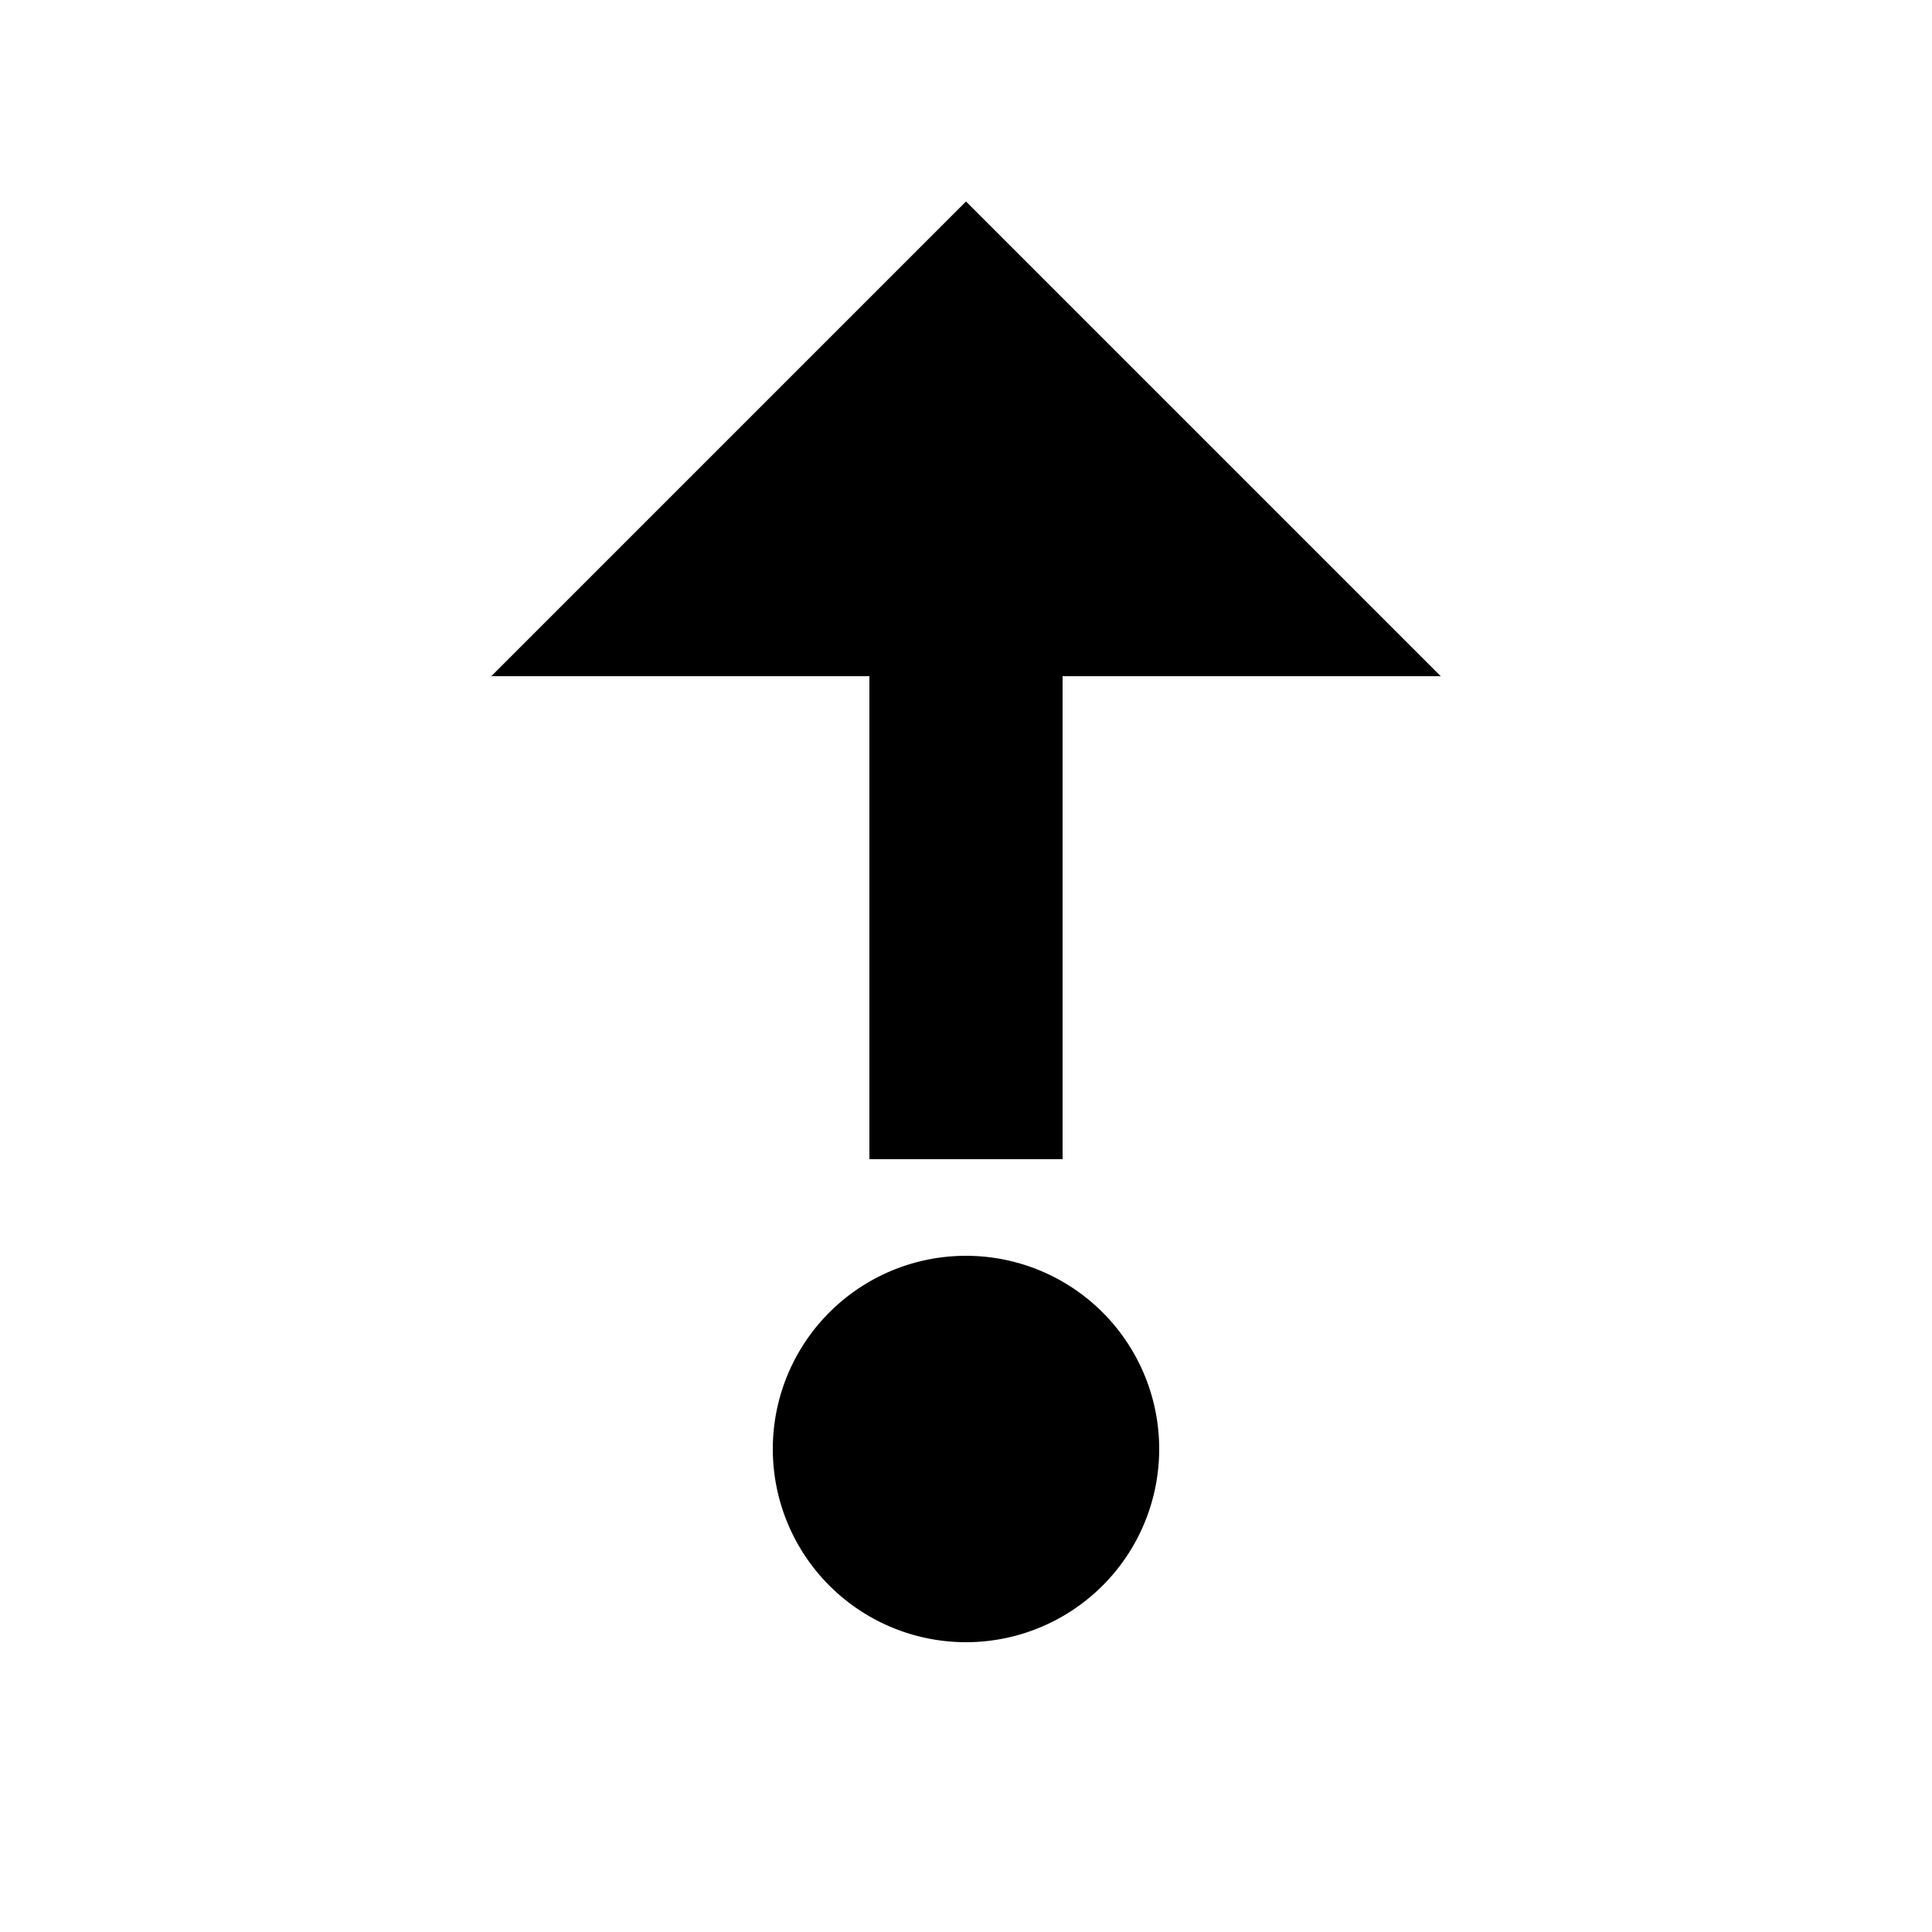
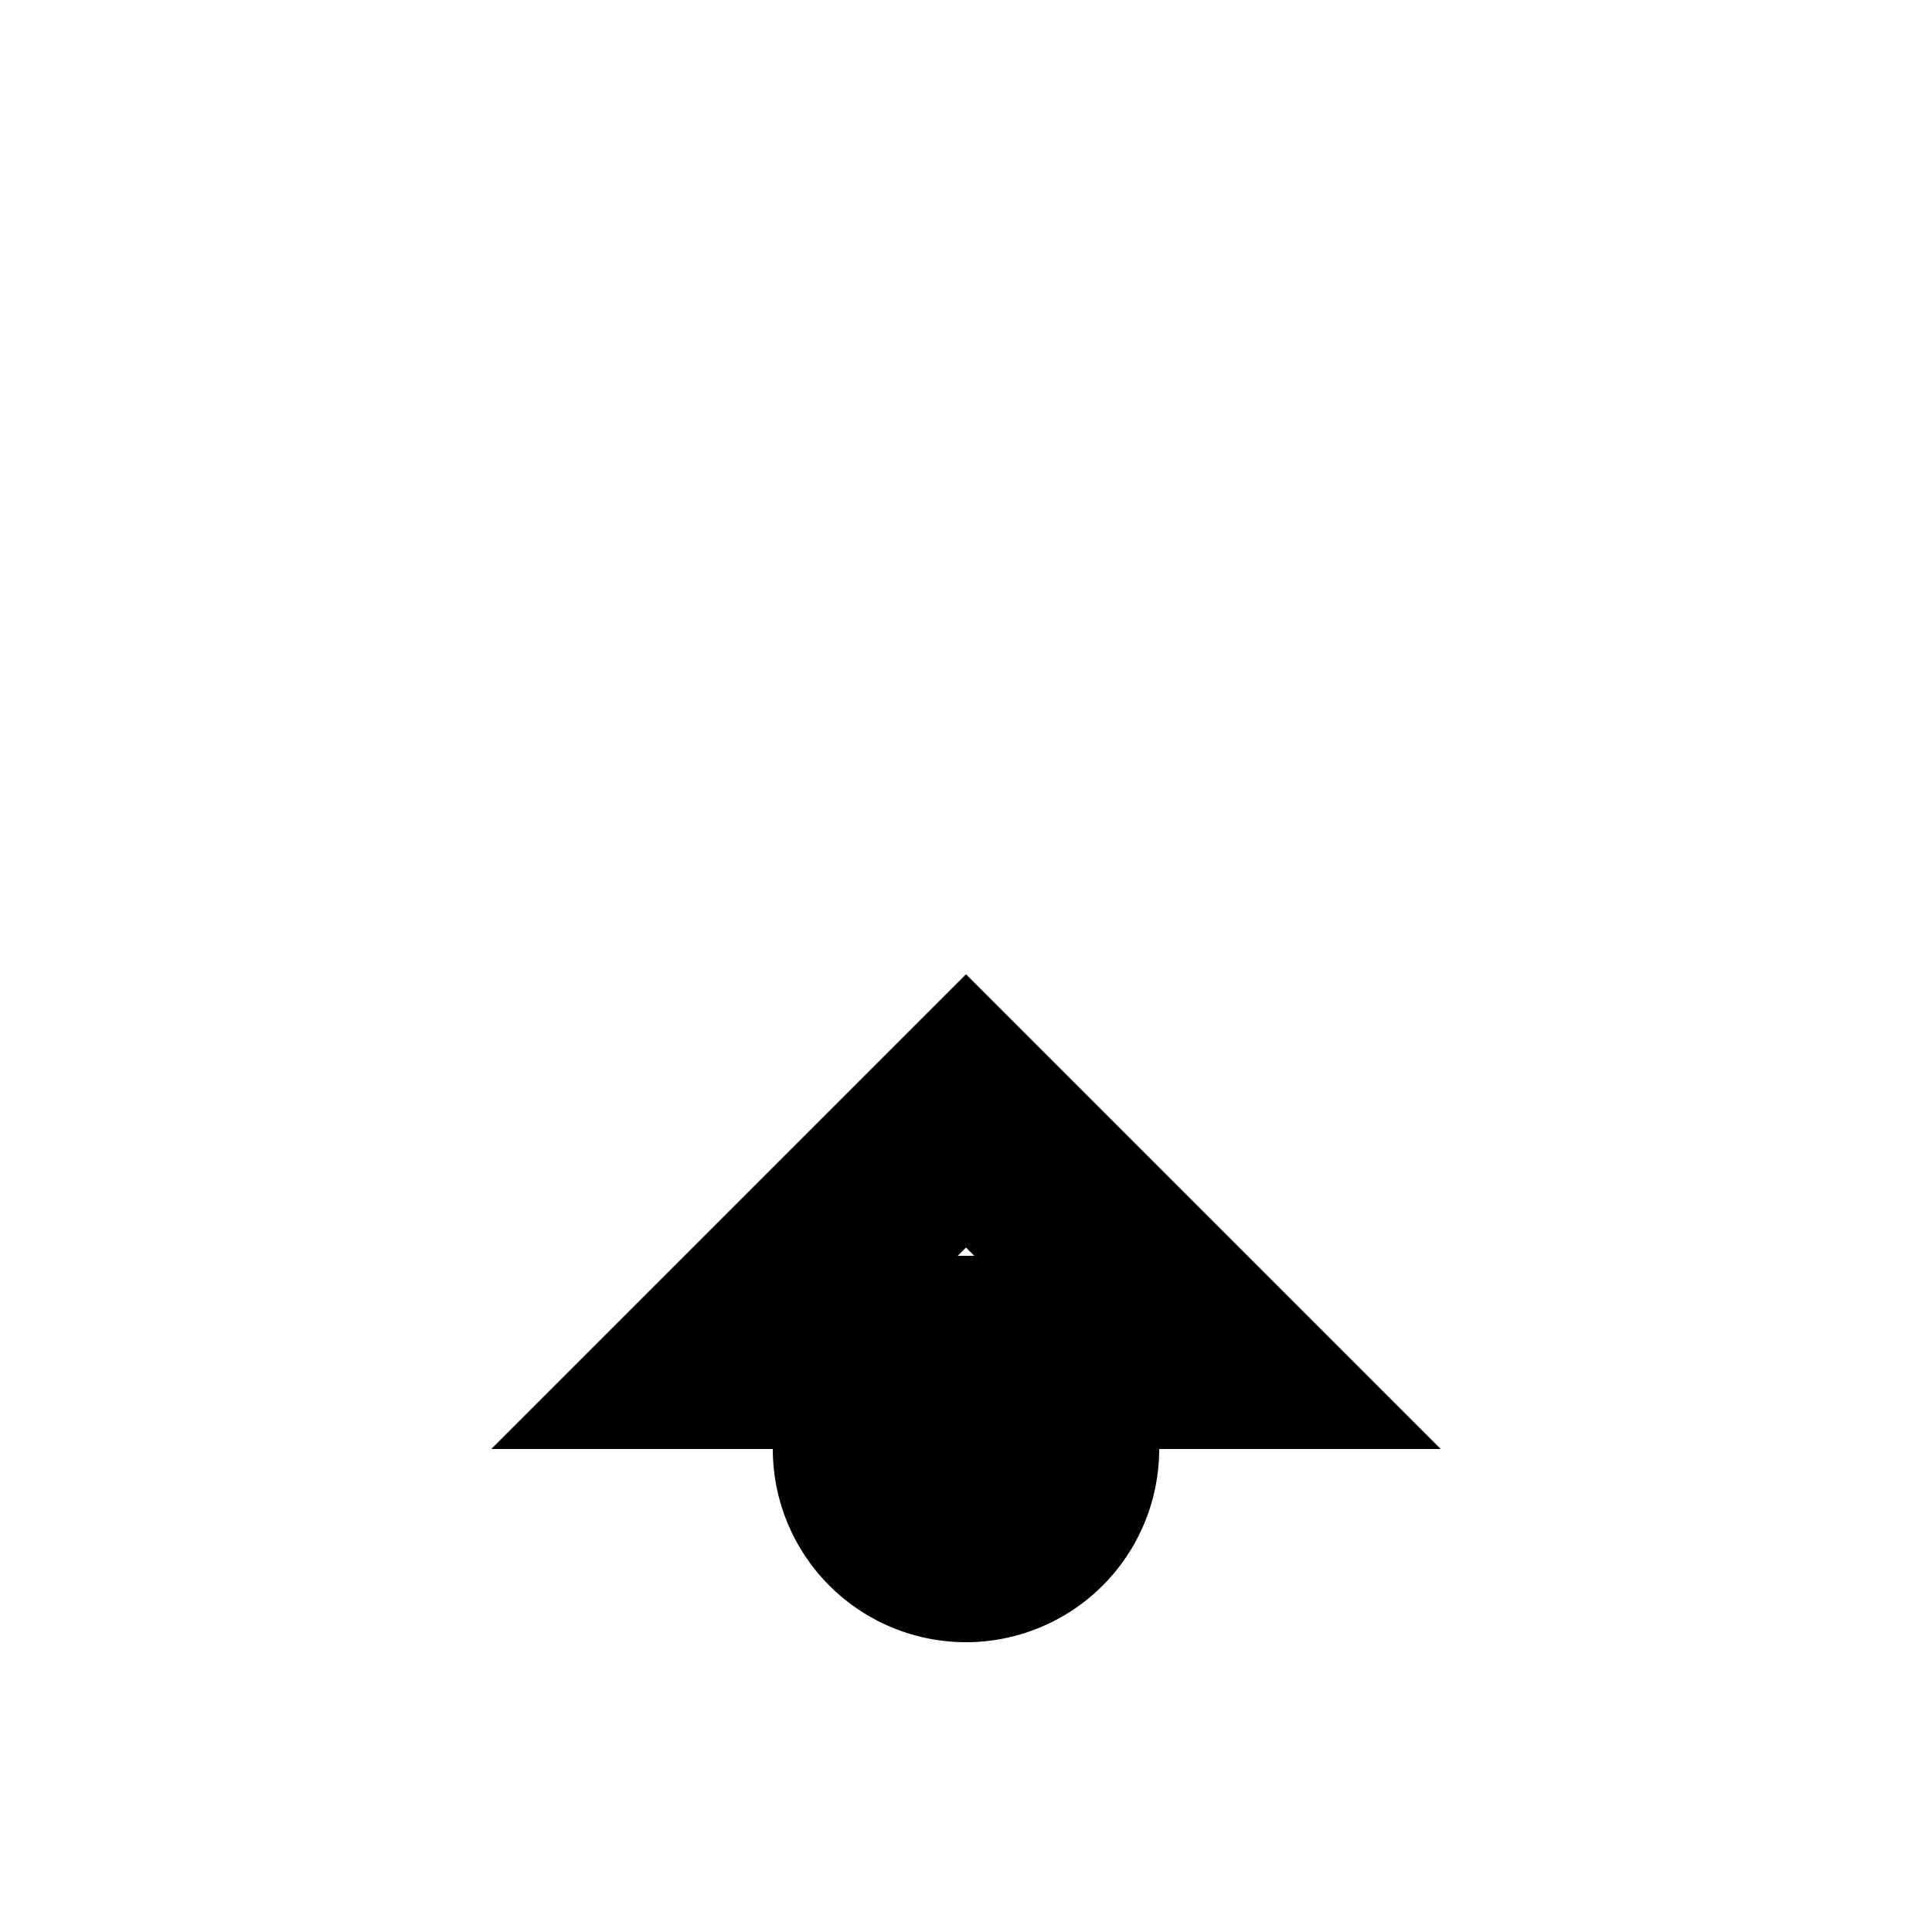
<svg xmlns="http://www.w3.org/2000/svg" width="20" height="20" fill="none" stroke="currentColor" stroke-width="2">
-   <path d="M10 16 a1 1 0 1 0 0 -2 1 1 0 1 0 0 2 m0 -4 v-8 m2.5 2 l-2.5 -2.5 -2.5 2.5 z" />
+   <path d="M10 16 a1 1 0 1 0 0 -2 1 1 0 1 0 0 2 m0 -4 m2.5 2 l-2.5 -2.5 -2.5 2.5 z" />
</svg>